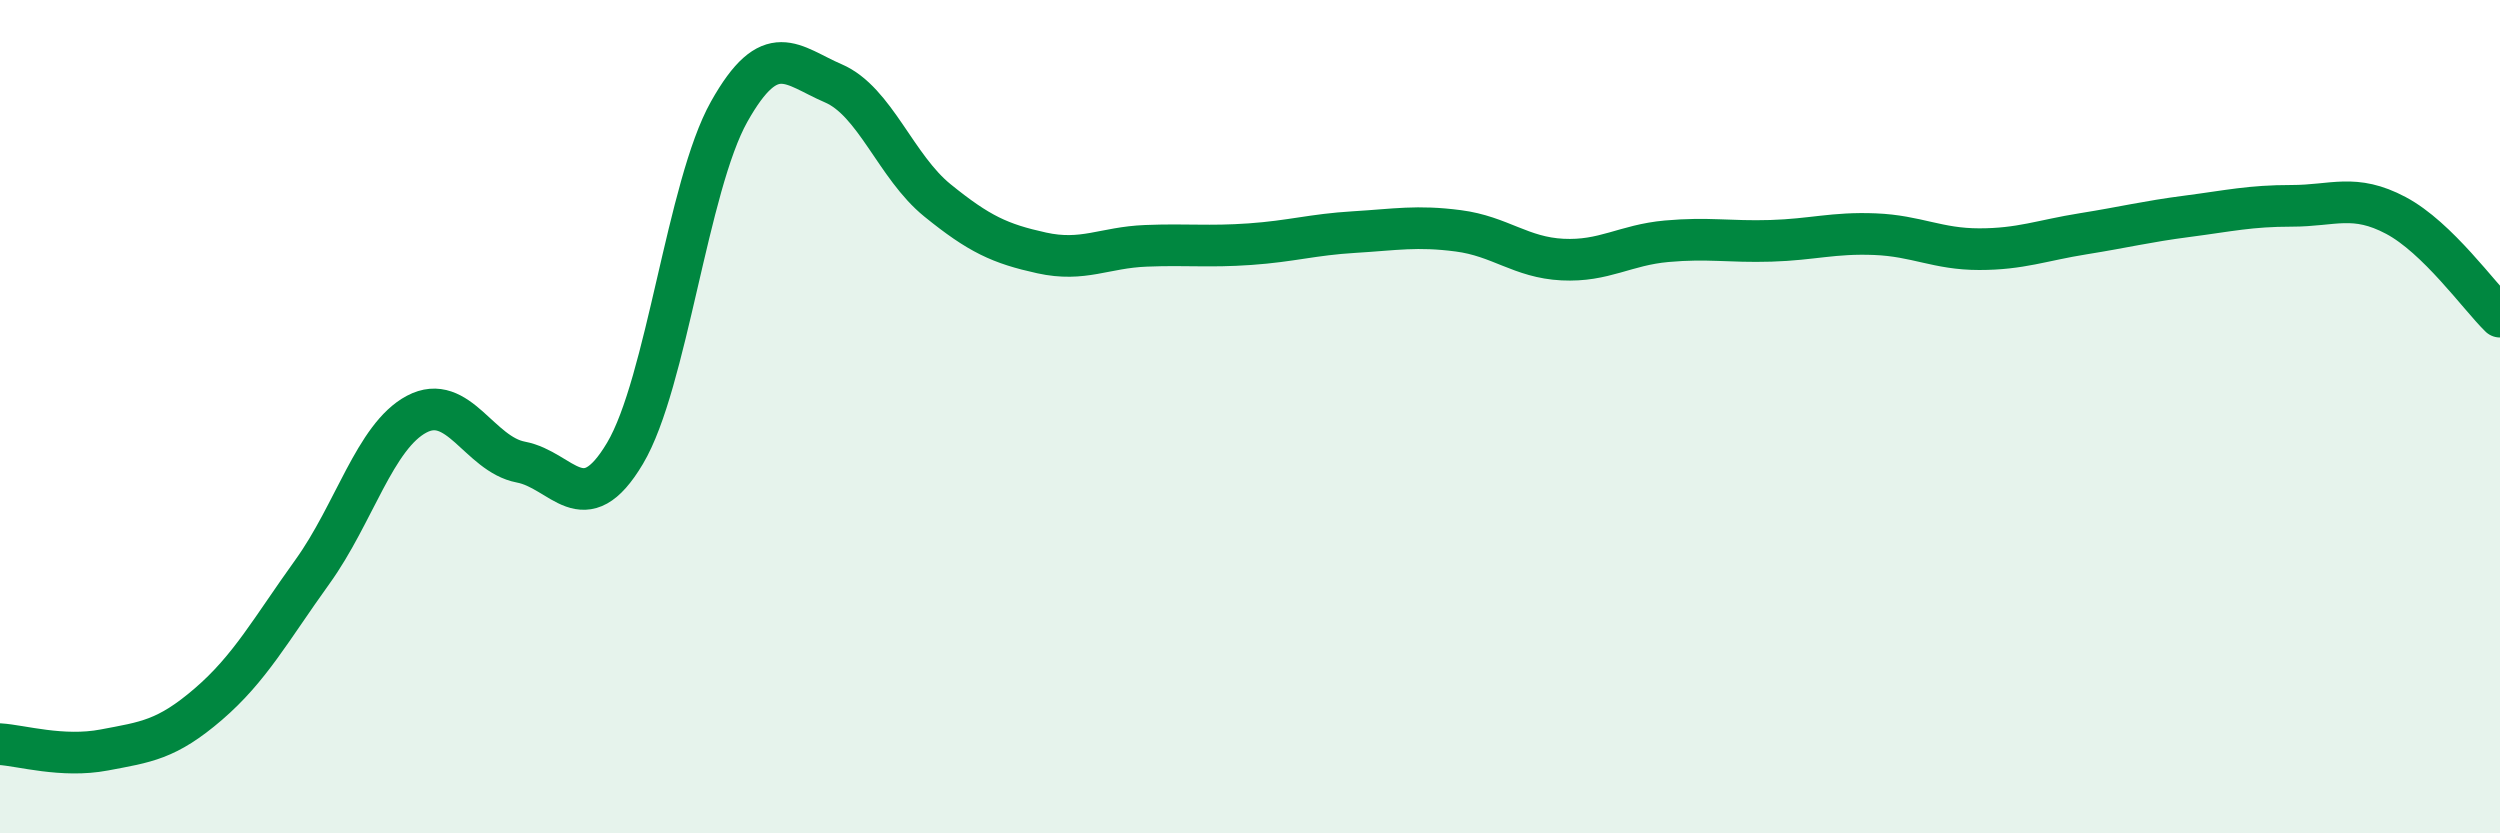
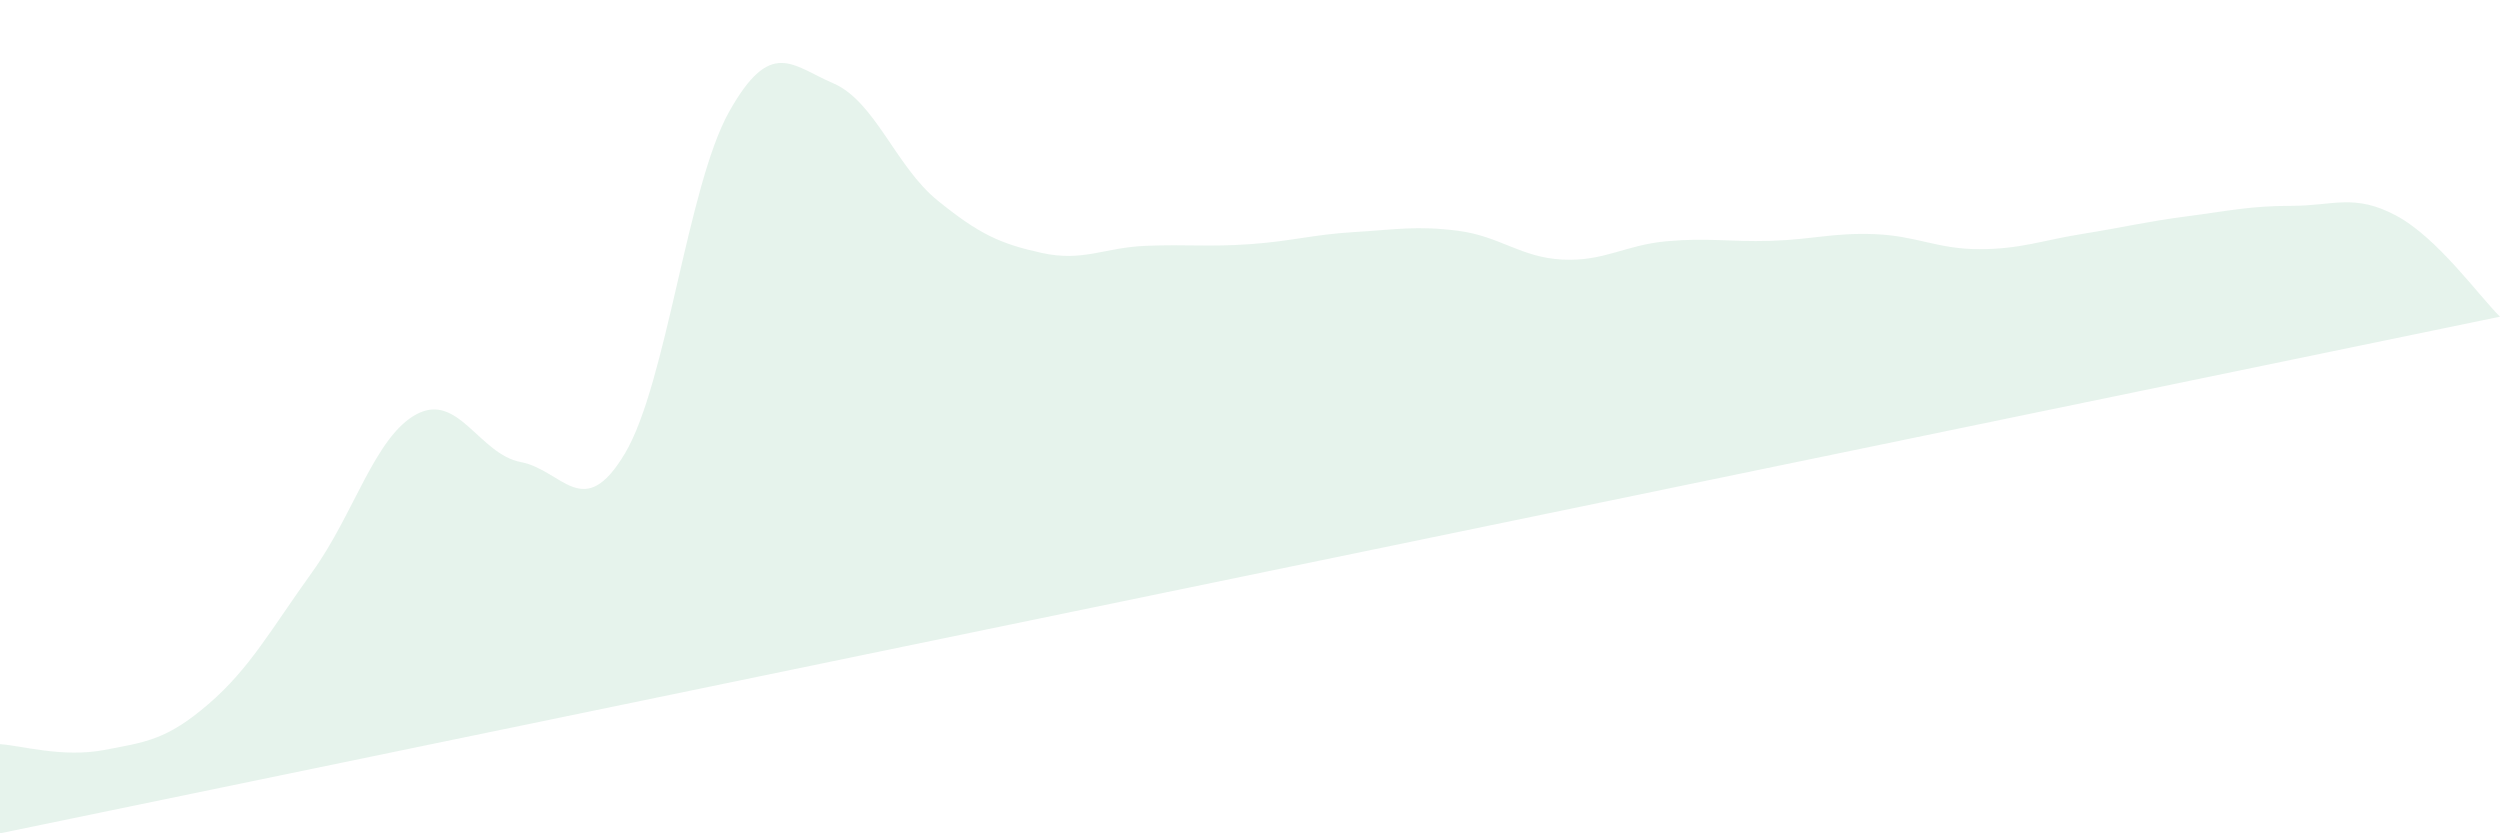
<svg xmlns="http://www.w3.org/2000/svg" width="60" height="20" viewBox="0 0 60 20">
-   <path d="M 0,17.86 C 0.5,17.89 1.5,18.19 2.5,18 C 3.5,17.81 4,17.76 5,16.9 C 6,16.04 6.5,15.11 7.5,13.72 C 8.5,12.33 9,10.47 10,9.94 C 11,9.41 11.5,10.9 12.5,11.09 C 13.5,11.28 14,12.56 15,10.88 C 16,9.2 16.5,4.46 17.5,2.68 C 18.5,0.9 19,1.57 20,2 C 21,2.43 21.5,4 22.5,4.81 C 23.5,5.62 24,5.85 25,6.07 C 26,6.29 26.5,5.94 27.5,5.9 C 28.5,5.86 29,5.93 30,5.86 C 31,5.79 31.5,5.63 32.5,5.57 C 33.5,5.51 34,5.41 35,5.54 C 36,5.67 36.5,6.18 37.5,6.23 C 38.5,6.28 39,5.88 40,5.79 C 41,5.7 41.5,5.81 42.5,5.78 C 43.5,5.75 44,5.58 45,5.62 C 46,5.66 46.5,5.98 47.5,5.98 C 48.5,5.98 49,5.77 50,5.61 C 51,5.45 51.5,5.32 52.5,5.19 C 53.5,5.06 54,4.94 55,4.94 C 56,4.94 56.5,4.64 57.5,5.17 C 58.5,5.7 59.5,7.11 60,7.6L60 20L0 20Z" fill="#008740" opacity="0.1" stroke-linecap="round" stroke-linejoin="round" />
-   <path d="M 0,17.86 C 0.5,17.89 1.5,18.19 2.5,18 C 3.5,17.81 4,17.76 5,16.9 C 6,16.04 6.5,15.11 7.5,13.72 C 8.5,12.33 9,10.47 10,9.94 C 11,9.41 11.5,10.9 12.5,11.09 C 13.5,11.28 14,12.56 15,10.88 C 16,9.2 16.5,4.46 17.5,2.68 C 18.5,0.9 19,1.57 20,2 C 21,2.43 21.5,4 22.5,4.81 C 23.5,5.62 24,5.85 25,6.07 C 26,6.29 26.5,5.94 27.5,5.9 C 28.5,5.86 29,5.93 30,5.86 C 31,5.79 31.5,5.63 32.5,5.57 C 33.5,5.51 34,5.41 35,5.54 C 36,5.67 36.5,6.18 37.5,6.23 C 38.5,6.28 39,5.88 40,5.79 C 41,5.7 41.5,5.81 42.5,5.78 C 43.5,5.75 44,5.58 45,5.62 C 46,5.66 46.5,5.98 47.5,5.98 C 48.5,5.98 49,5.77 50,5.61 C 51,5.45 51.5,5.32 52.5,5.19 C 53.5,5.06 54,4.94 55,4.94 C 56,4.94 56.5,4.64 57.5,5.17 C 58.5,5.7 59.5,7.11 60,7.6" stroke="#008740" stroke-width="1" fill="none" stroke-linecap="round" stroke-linejoin="round" />
+   <path d="M 0,17.86 C 0.5,17.89 1.5,18.19 2.5,18 C 3.5,17.81 4,17.76 5,16.9 C 6,16.04 6.5,15.11 7.5,13.72 C 8.5,12.33 9,10.47 10,9.94 C 11,9.41 11.5,10.9 12.5,11.09 C 13.5,11.28 14,12.56 15,10.88 C 16,9.2 16.5,4.46 17.5,2.68 C 18.5,0.9 19,1.57 20,2 C 21,2.43 21.5,4 22.5,4.81 C 23.5,5.62 24,5.85 25,6.07 C 26,6.29 26.5,5.94 27.5,5.9 C 28.5,5.86 29,5.93 30,5.86 C 31,5.79 31.5,5.63 32.5,5.57 C 33.5,5.51 34,5.41 35,5.54 C 36,5.67 36.5,6.18 37.5,6.23 C 38.5,6.28 39,5.88 40,5.79 C 41,5.7 41.5,5.81 42.5,5.78 C 43.5,5.75 44,5.58 45,5.62 C 46,5.66 46.5,5.98 47.5,5.98 C 48.5,5.98 49,5.77 50,5.61 C 51,5.45 51.5,5.32 52.5,5.19 C 53.5,5.06 54,4.94 55,4.94 C 56,4.94 56.5,4.64 57.5,5.17 C 58.5,5.7 59.5,7.11 60,7.6L0 20Z" fill="#008740" opacity="0.1" stroke-linecap="round" stroke-linejoin="round" />
</svg>